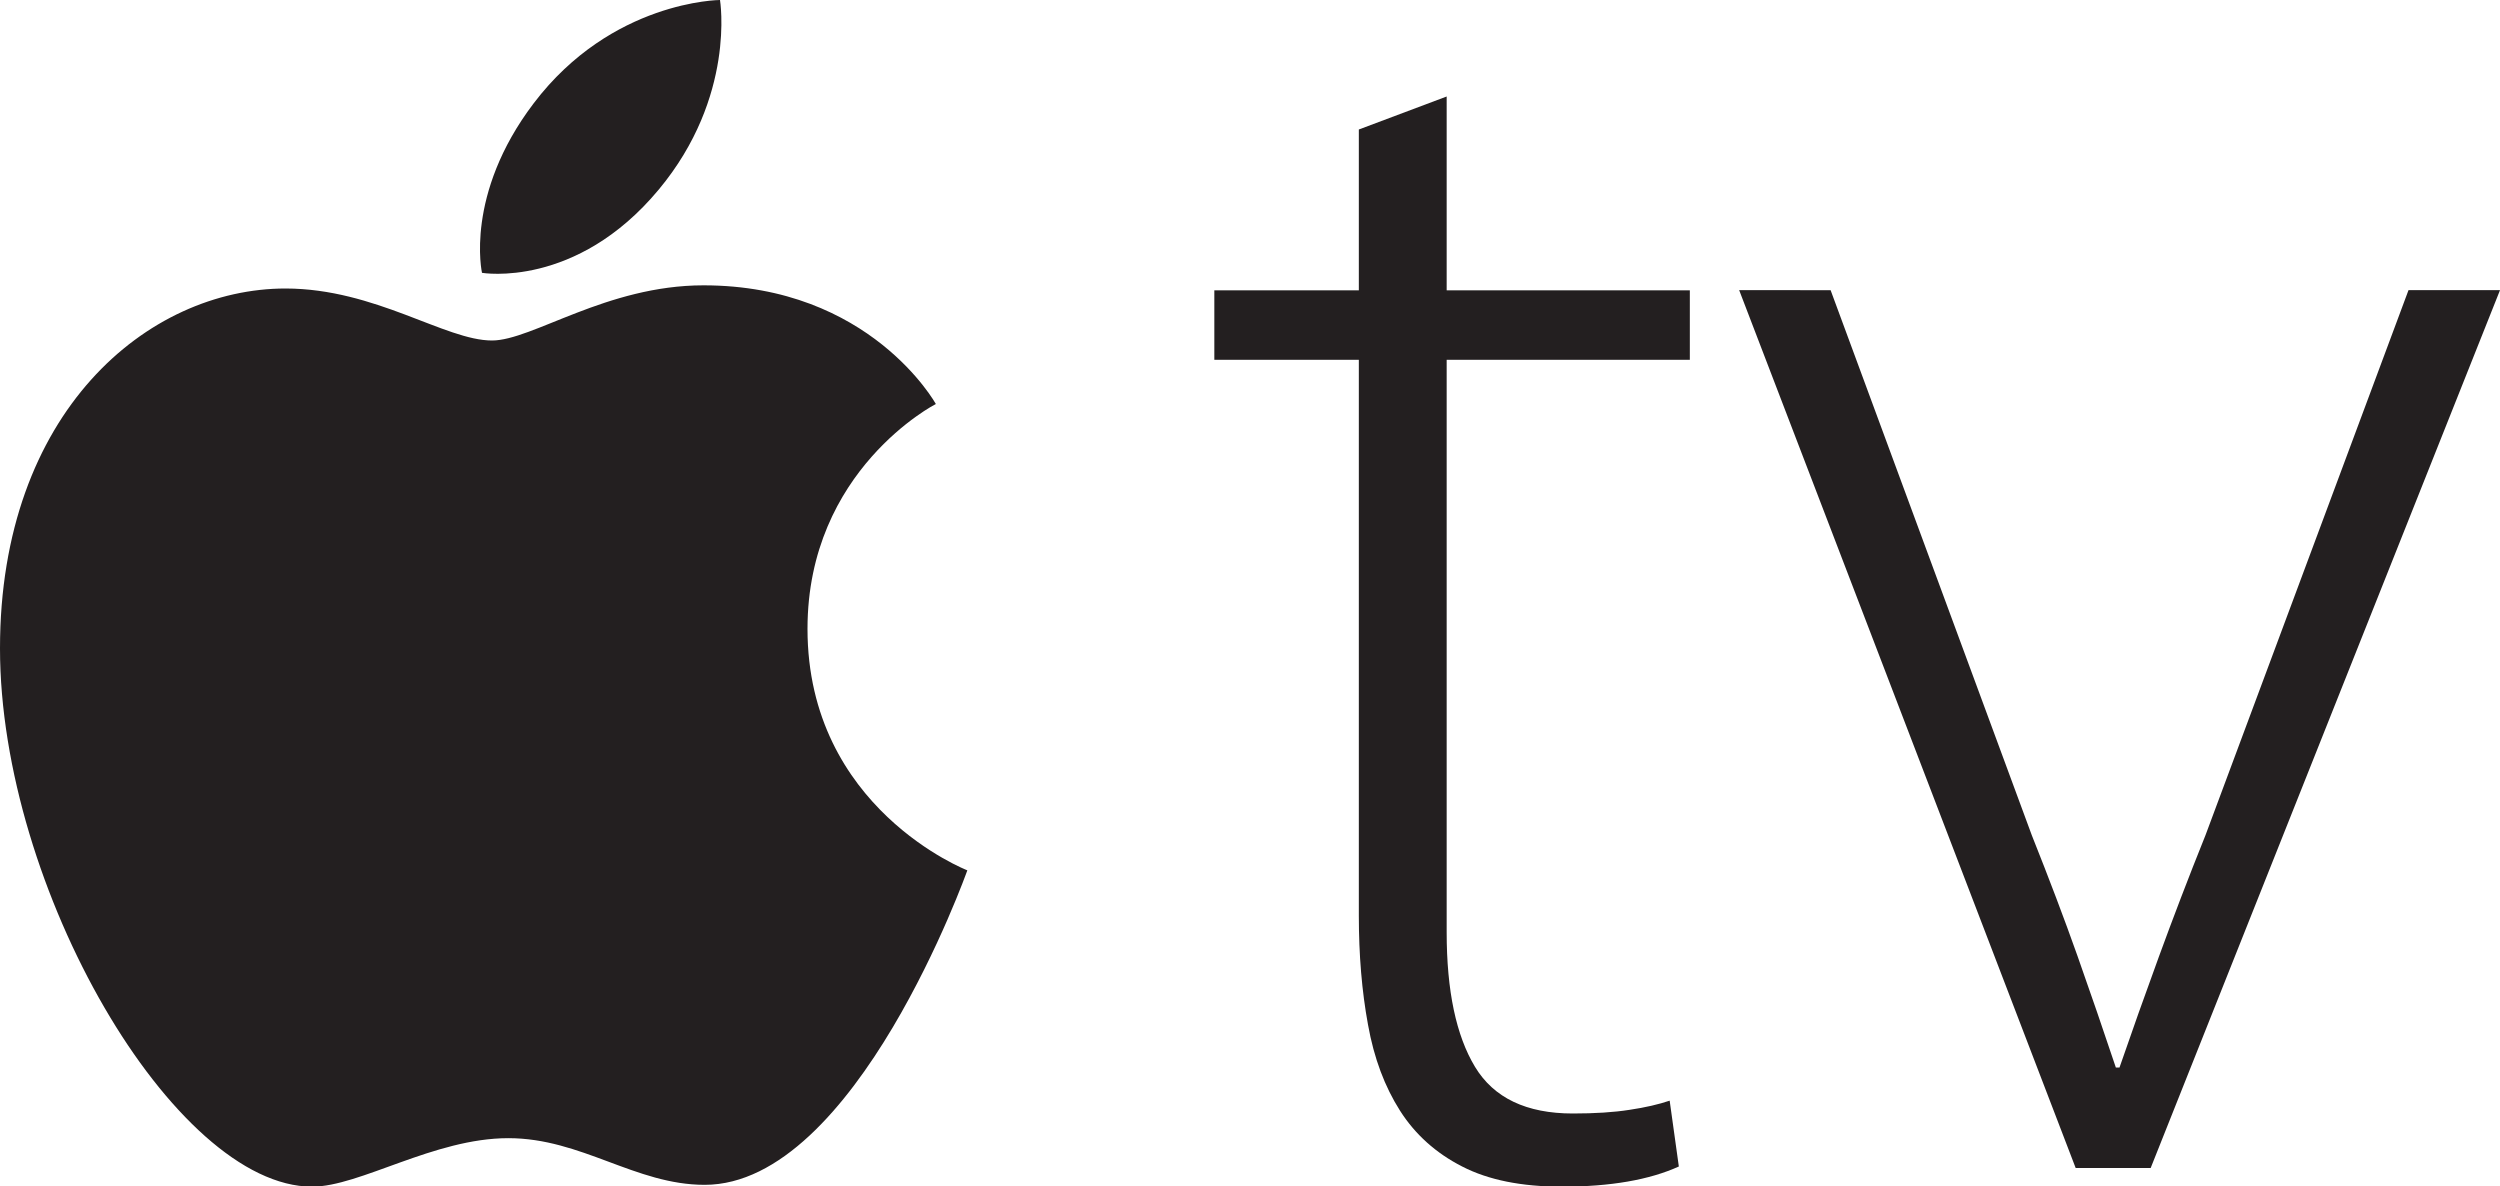
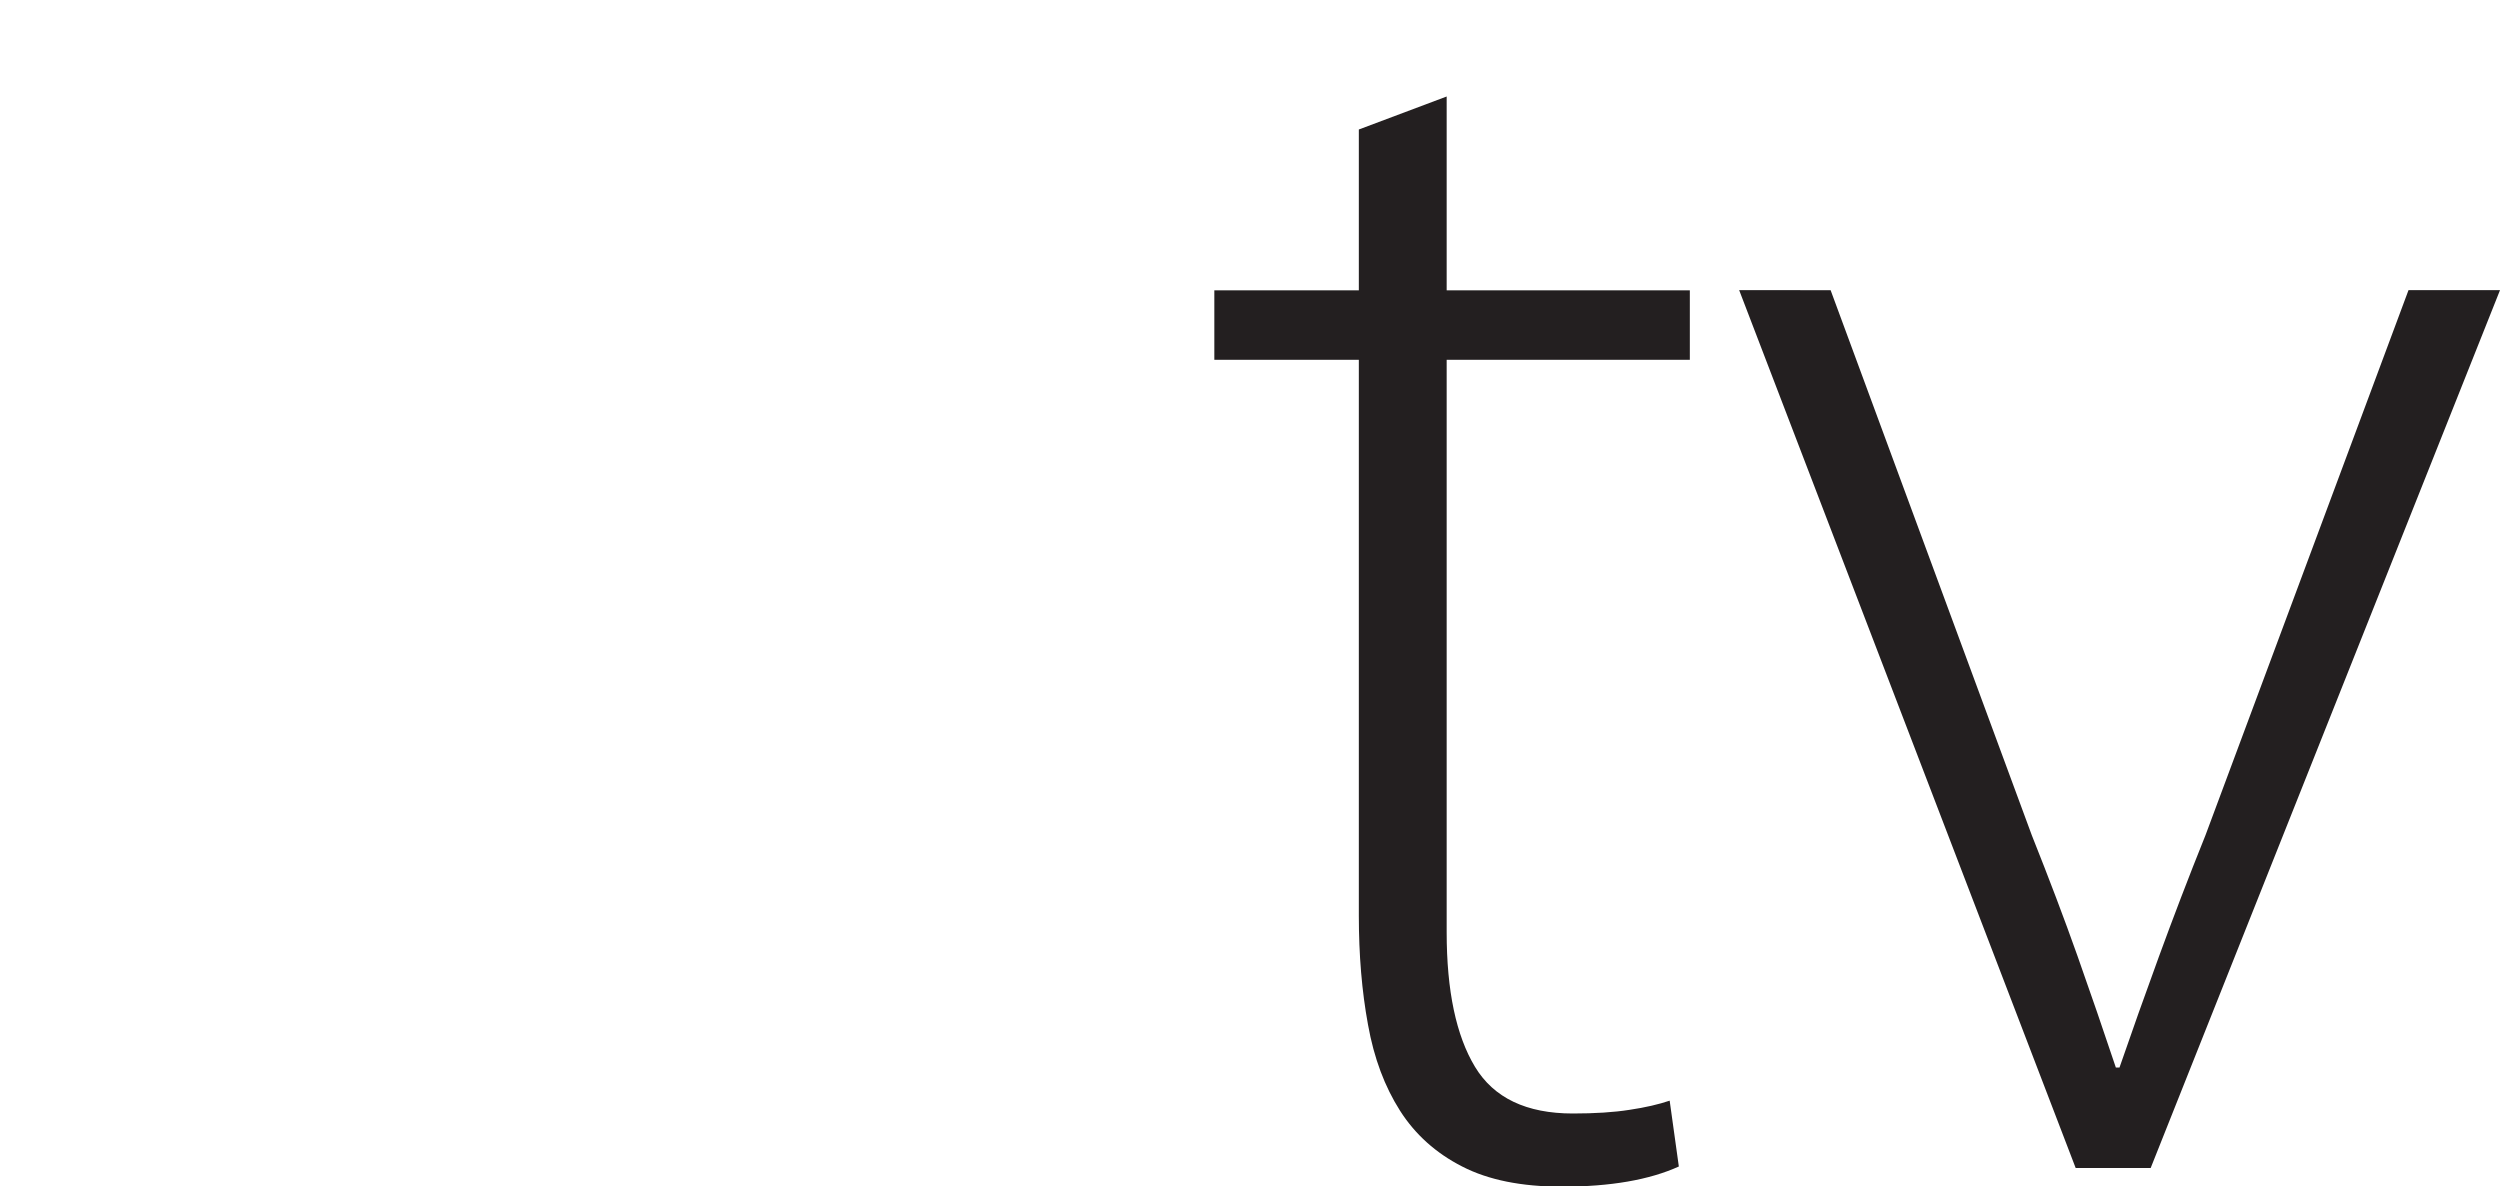
<svg xmlns="http://www.w3.org/2000/svg" version="1.1" id="Layer_1" x="0px" y="0px" viewBox="0 0 1500 711.9" style="enable-background:new 0 0 1500 711.9;" xml:space="preserve">
  <style type="text/css">
	.st0{fill:#231F20;}
</style>
  <g>
    <path class="st0" d="M868,57.9v116.3h145.9v41.7H868v343.5c0,35.1,5.7,62,17,80.7c11.3,18.7,30.9,28,58.7,28   c13.2,0,24.5-0.7,34-2.2c9.5-1.4,17.6-3.3,24.1-5.5l5.5,39.5c-17.6,8-41,12.1-70.2,12.1c-24.1,0-44.1-4-59.8-12.1   c-15.7-8-28.2-19.2-37.3-33.5c-9.1-14.3-15.6-31.4-19.2-51.6c-3.7-20.1-5.5-41.9-5.5-65.3V215.9h-86.7v-41.7h86.7V77.7L868,57.9   L868,57.9z M1098.4,174.2l120.7,327c10.2,25.6,19.4,49.8,27.4,72.4c8,22.7,15.7,45,23,66.9h2.2c7.3-21.2,15.2-43.4,23.6-66.4   c8.4-23,17.7-47.4,28-73l121.8-327h54.9l-209.6,526.7h-45l-201.9-526.7H1098.4z" />
    <g>
-       <path class="st0" d="M320.2,62C367,0.3,432,0,432,0s9.7,58-36.8,113.8c-49.6,59.6-106,49.9-106,49.9S278.6,116.8,320.2,62    L320.2,62z M295.2,204.3c24.1,0,68.7-33.1,126.9-33.1c100.1,0,139.4,71.2,139.4,71.2s-77,39.4-77,134.9    c0,107.8,95.9,144.9,95.9,144.9s-67,188.7-157.6,188.7c-41.6,0-73.9-28-117.8-28c-44.7,0-89,29.1-117.8,29.1    C104.5,711.9,0,532.9,0,389c0-141.6,88.4-215.9,171.4-215.9C225.3,173.2,267.1,204.3,295.2,204.3z" />
-     </g>
+       </g>
  </g>
</svg>